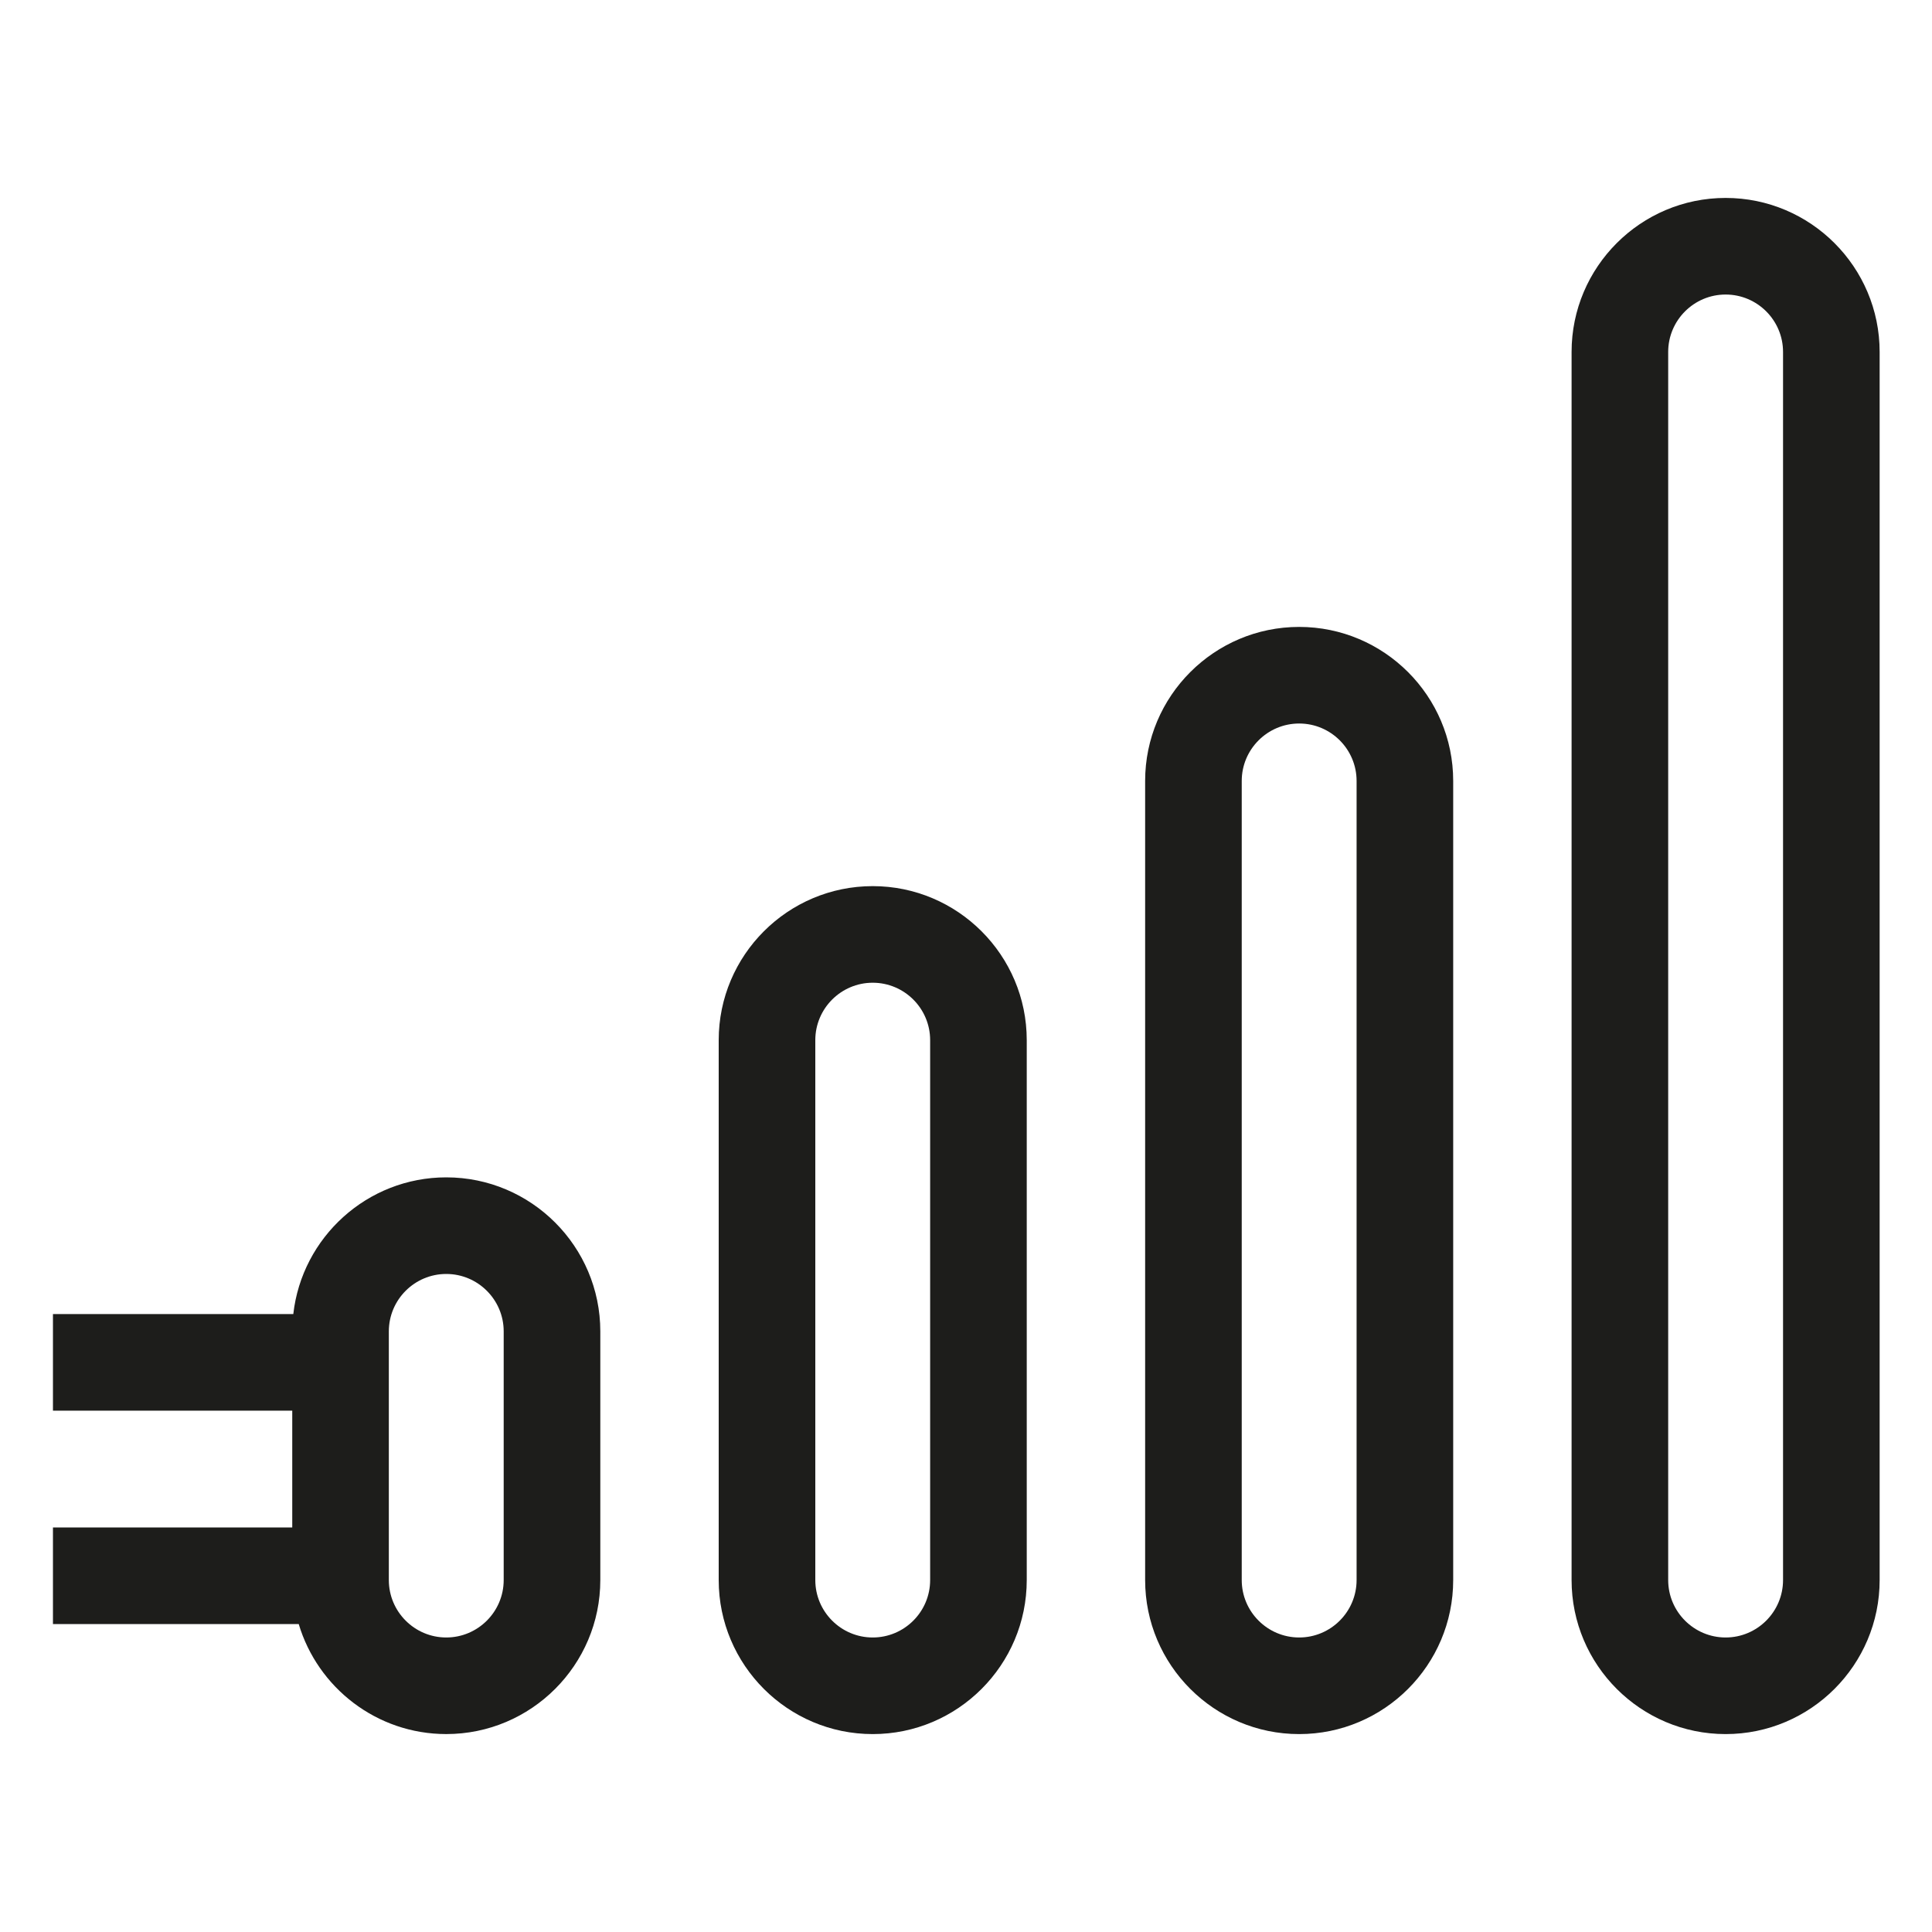
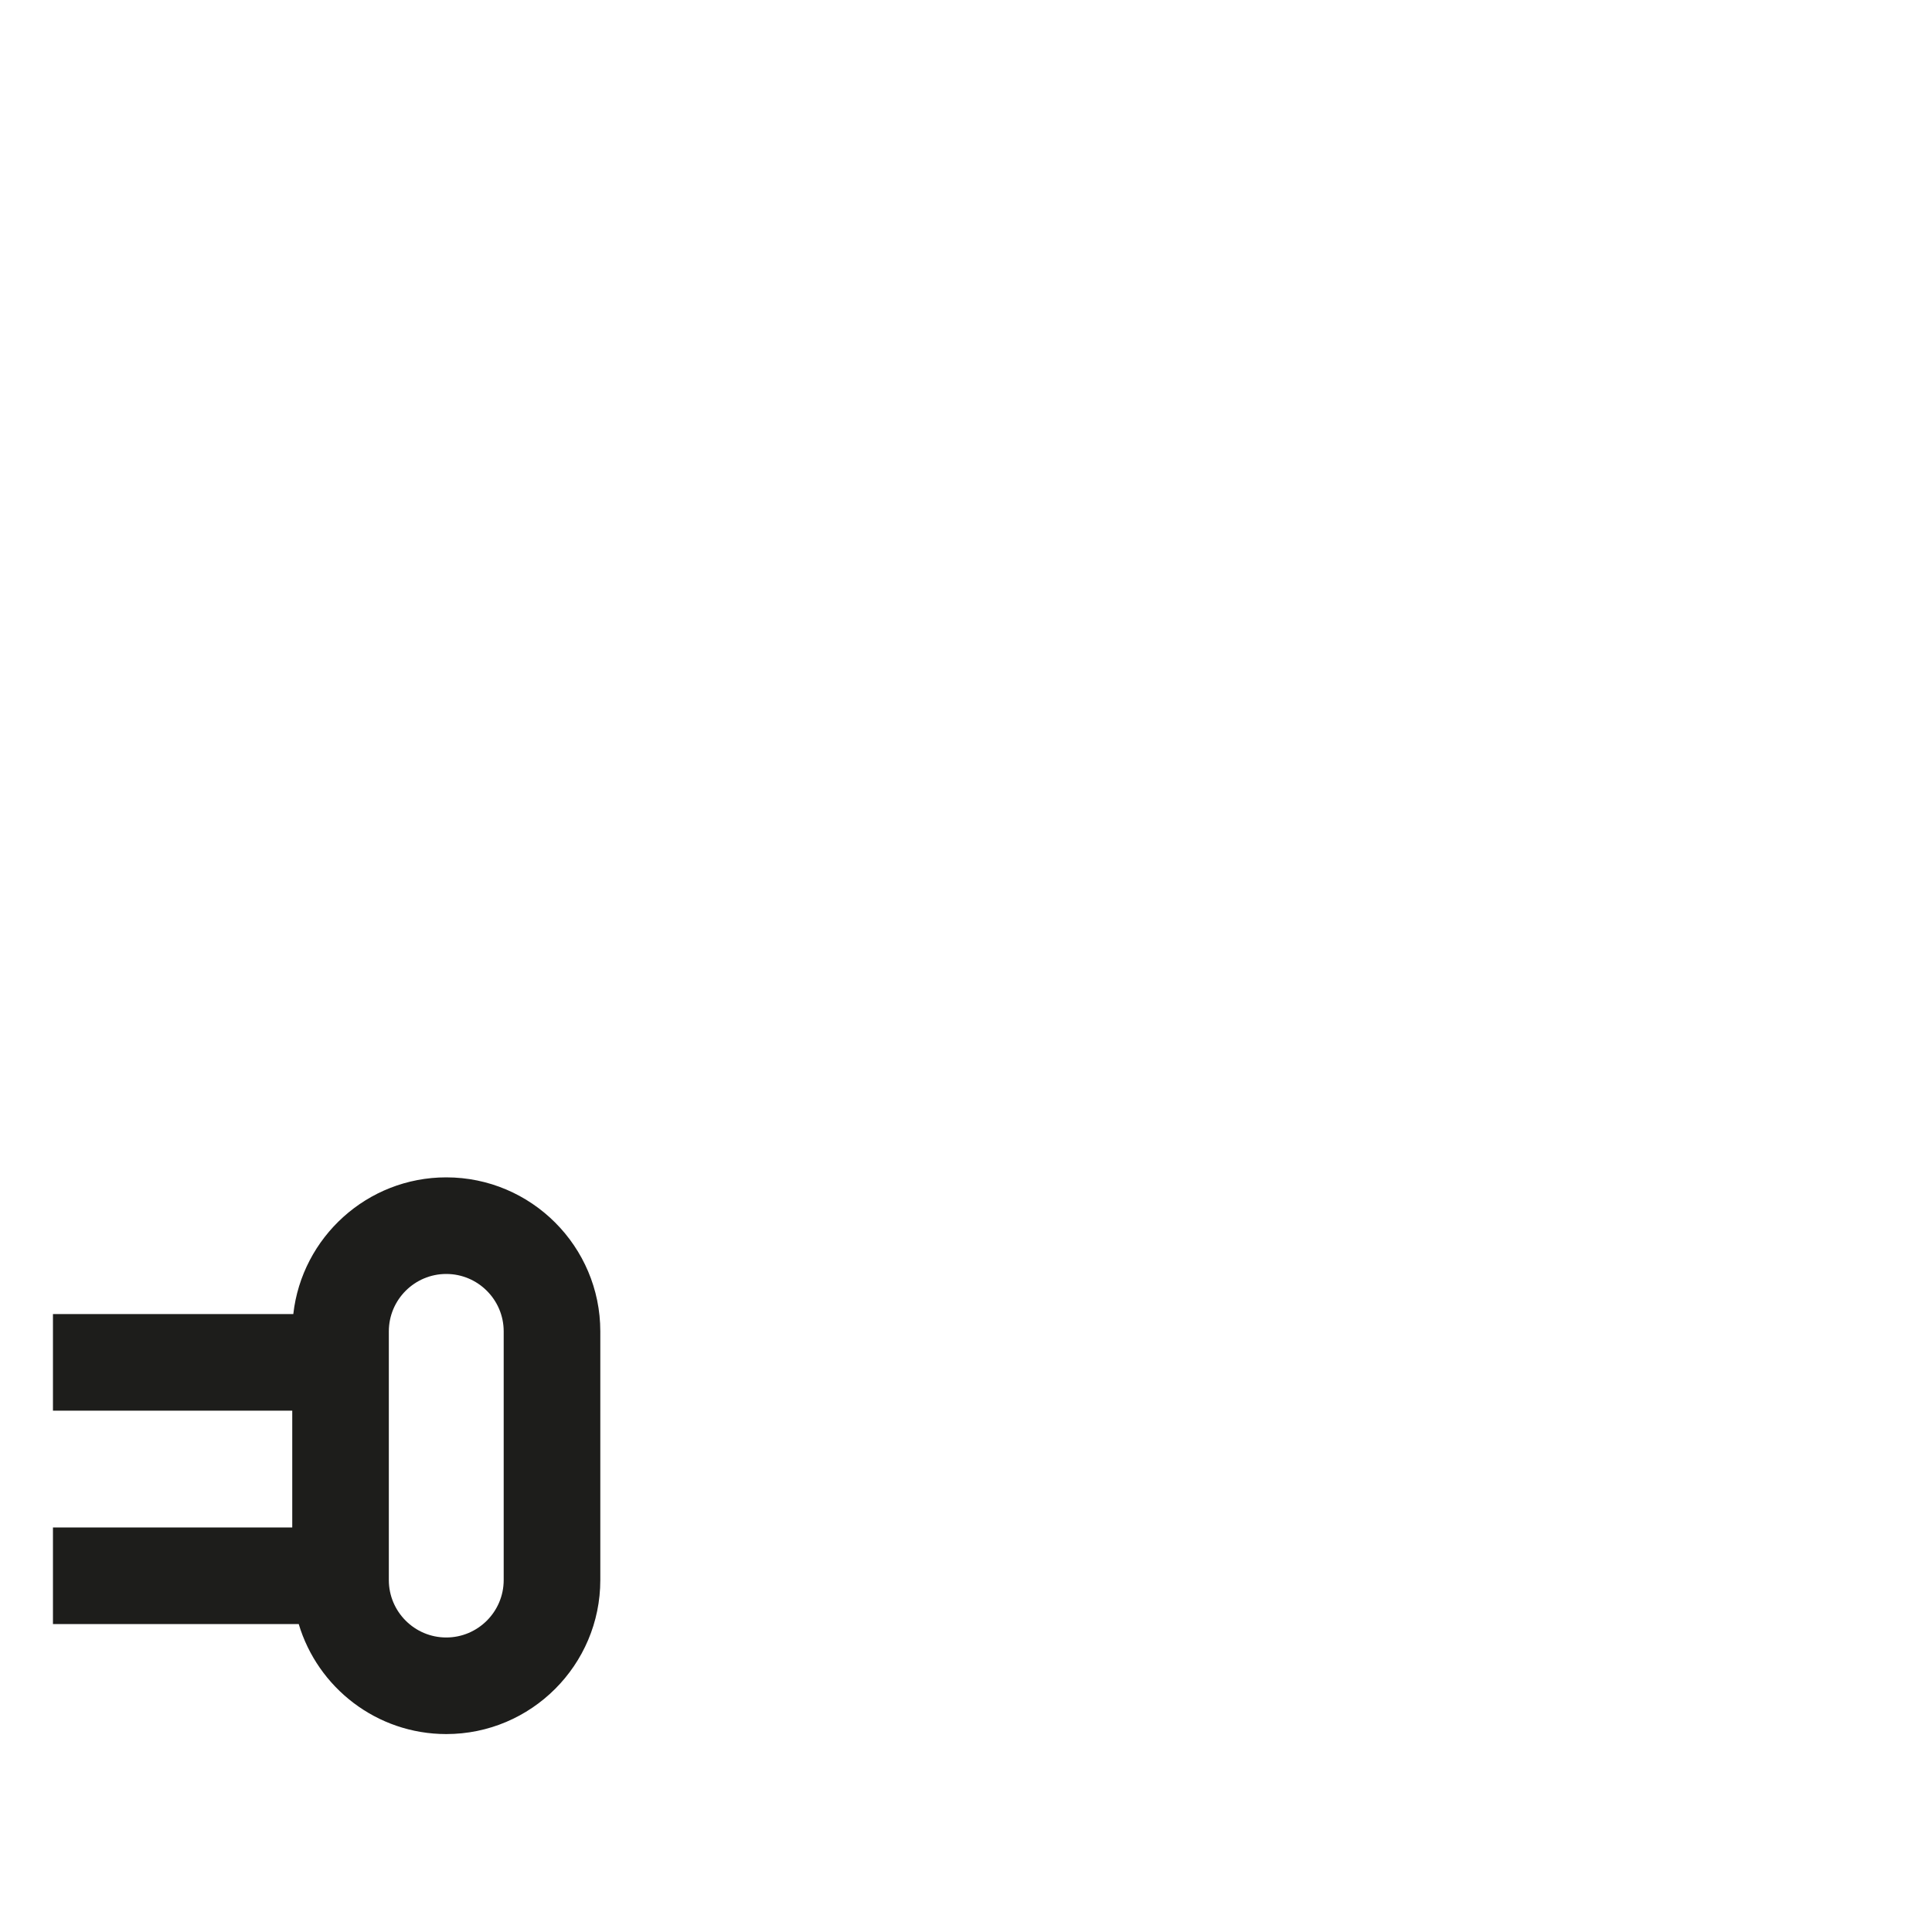
<svg xmlns="http://www.w3.org/2000/svg" version="1.1" id="Layer_1" x="0px" y="0px" width="100px" height="100px" viewBox="0 0 100 100" enable-background="new 0 0 100 100" xml:space="preserve">
  <g>
-     <path fill="#1D1D1B" d="M45.172,45.866c-4.396,0-7.972,3.576-7.972,7.972v27.945c0,4.396,3.576,7.973,7.972,7.973   s7.972-3.576,7.972-7.973V53.838C53.144,49.442,49.567,45.866,45.172,45.866z M48.144,81.783c0,1.639-1.333,2.973-2.972,2.973   S42.2,83.422,42.2,81.783V53.838c0-1.639,1.333-2.972,2.972-2.972s2.972,1.333,2.972,2.972V81.783z" />
    <path fill="#1D1D1B" d="M23.099,60.94c-4.093,0-7.472,3.102-7.918,7.077H2.741v5h12.386v6.043H2.741v5h12.721   c0.982,3.289,4.032,5.695,7.637,5.695c4.396,0,7.973-3.576,7.973-7.973V68.912C31.071,64.517,27.495,60.94,23.099,60.94z    M26.071,81.783c0,1.639-1.334,2.973-2.973,2.973s-2.972-1.334-2.972-2.973V68.912c0-1.639,1.333-2.972,2.972-2.972   s2.973,1.333,2.973,2.972V81.783z" />
-     <path fill="#1D1D1B" d="M67.245,32.449c-4.396,0-7.973,3.576-7.973,7.972v41.362c0,4.396,3.576,7.973,7.973,7.973   c4.396,0,7.972-3.576,7.972-7.973V40.421C75.217,36.025,71.641,32.449,67.245,32.449z M70.217,81.783   c0,1.639-1.333,2.973-2.972,2.973s-2.973-1.334-2.973-2.973V40.421c0-1.639,1.334-2.972,2.973-2.972s2.972,1.333,2.972,2.972   V81.783z" />
-     <path fill="#1D1D1B" d="M89.318,10.245c-4.396,0-7.973,3.576-7.973,7.972v63.566c0,4.396,3.576,7.973,7.973,7.973   c4.396,0,7.972-3.576,7.972-7.973V18.217C97.29,13.821,93.714,10.245,89.318,10.245z M92.29,81.783   c0,1.639-1.333,2.973-2.972,2.973s-2.973-1.334-2.973-2.973V18.217c0-1.639,1.334-2.972,2.973-2.972s2.972,1.333,2.972,2.972   V81.783z" />
  </g>
</svg>